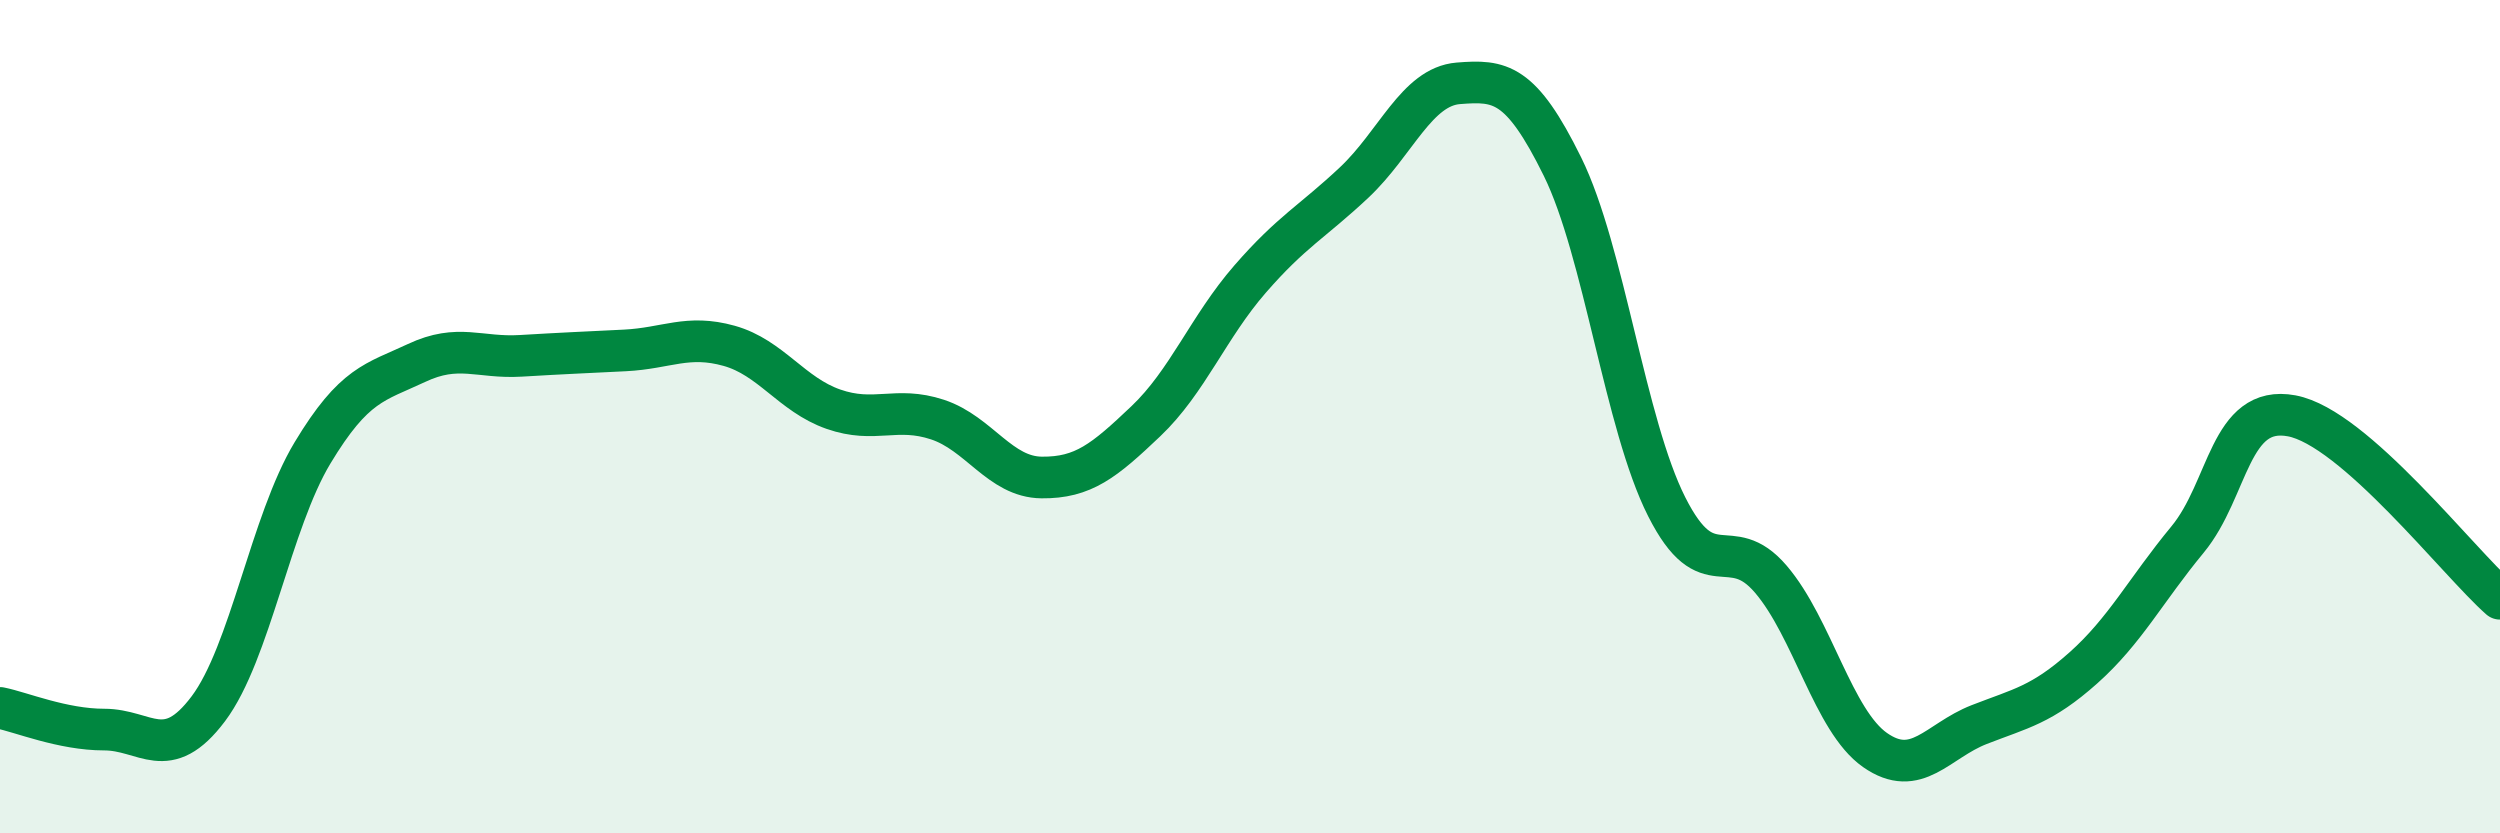
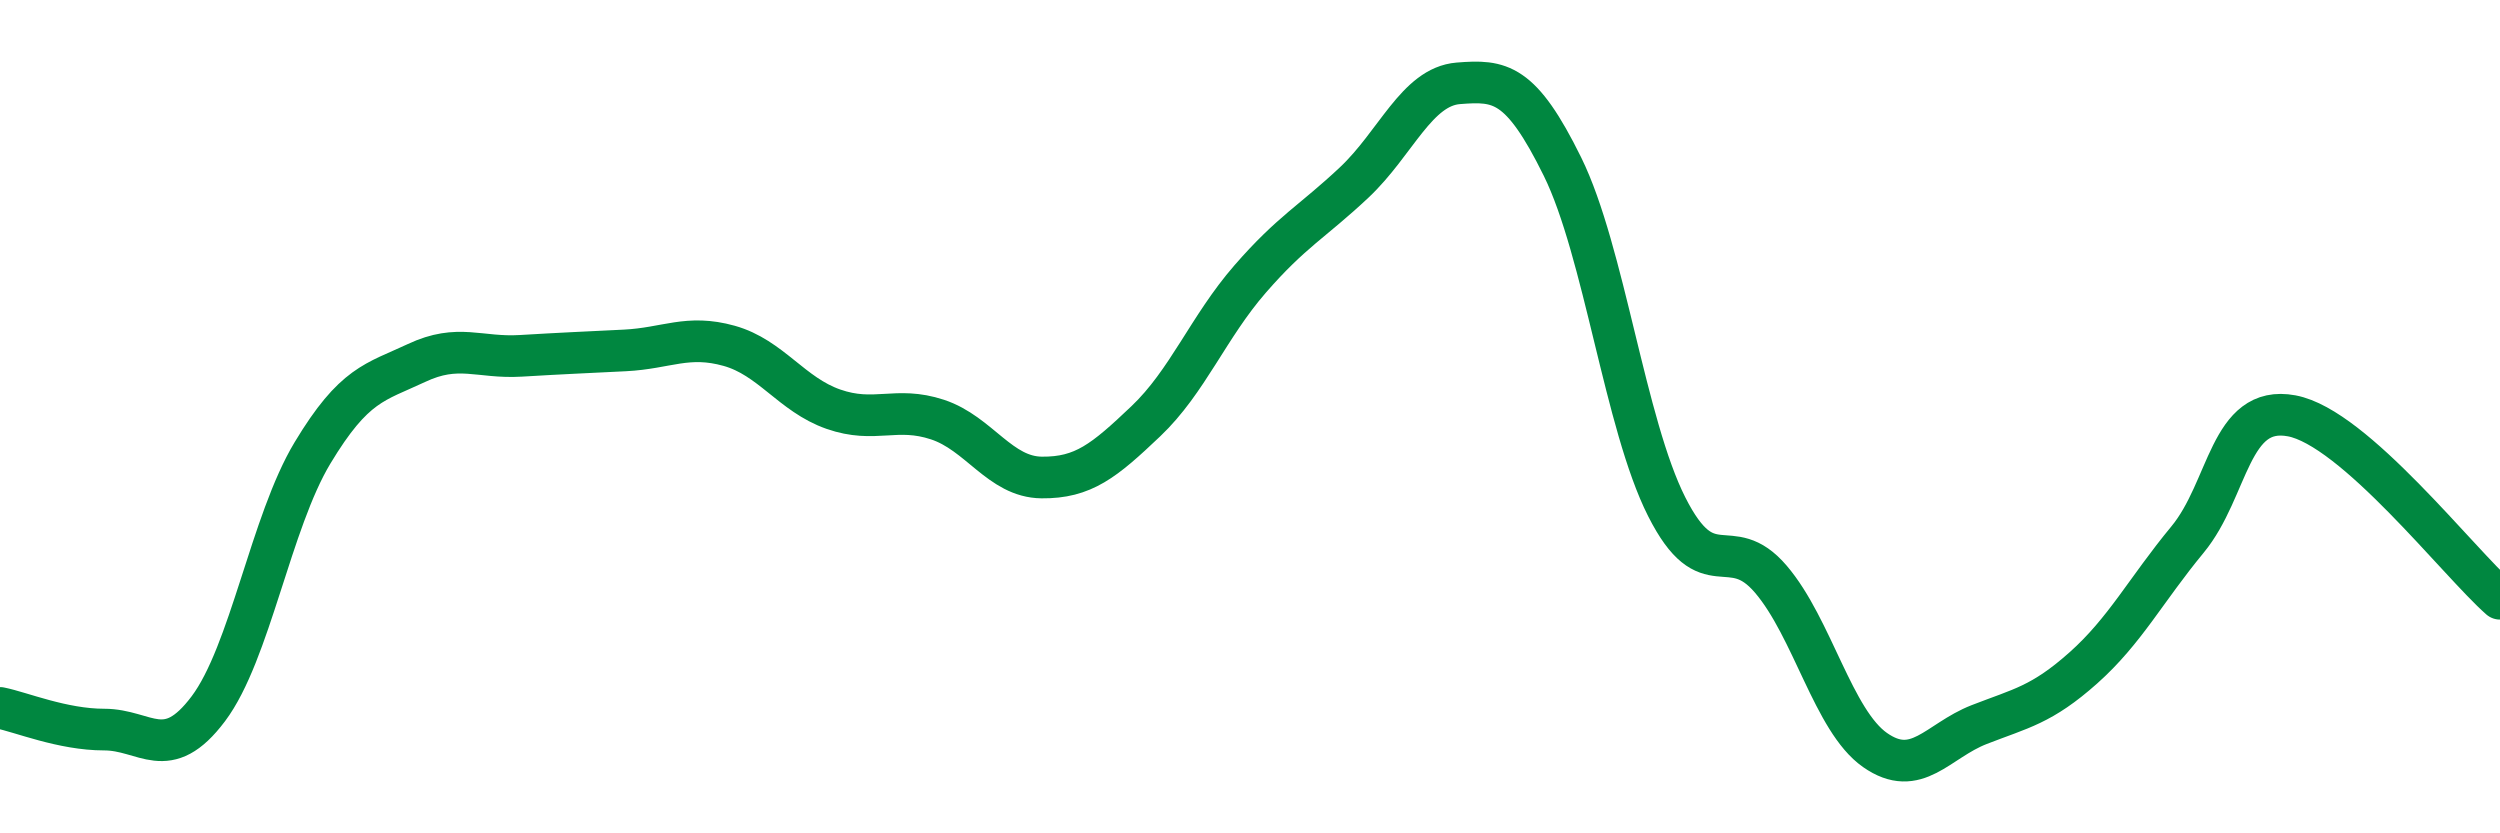
<svg xmlns="http://www.w3.org/2000/svg" width="60" height="20" viewBox="0 0 60 20">
-   <path d="M 0,16.99 C 0.5,17.09 1.5,17.51 2.5,17.51 C 3.5,17.51 4,18.34 5,17.01 C 6,15.68 6.5,12.53 7.5,10.87 C 8.5,9.21 9,9.18 10,8.71 C 11,8.24 11.5,8.6 12.5,8.54 C 13.5,8.48 14,8.46 15,8.41 C 16,8.36 16.5,8.02 17.5,8.3 C 18.5,8.58 19,9.47 20,9.82 C 21,10.17 21.5,9.74 22.5,10.07 C 23.5,10.4 24,11.45 25,11.46 C 26,11.47 26.5,11.06 27.5,10.11 C 28.5,9.16 29,7.85 30,6.7 C 31,5.55 31.5,5.32 32.5,4.38 C 33.5,3.44 34,2.08 35,2 C 36,1.92 36.5,1.97 37.5,4 C 38.5,6.03 39,10.18 40,12.16 C 41,14.14 41.5,12.73 42.5,13.9 C 43.5,15.07 44,17.3 45,18 C 46,18.7 46.5,17.78 47.5,17.39 C 48.5,17 49,16.92 50,16.03 C 51,15.14 51.5,14.16 52.5,12.95 C 53.5,11.74 53.5,9.7 55,9.98 C 56.5,10.26 59,13.49 60,14.37L60 20L0 20Z" fill="#008740" opacity="0.1" stroke-linecap="round" stroke-linejoin="round" />
  <path d="M 0,16.99 C 0.5,17.09 1.5,17.51 2.5,17.51 C 3.5,17.51 4,18.34 5,17.01 C 6,15.68 6.5,12.53 7.5,10.87 C 8.5,9.21 9,9.18 10,8.71 C 11,8.24 11.5,8.6 12.5,8.54 C 13.5,8.48 14,8.46 15,8.41 C 16,8.36 16.5,8.02 17.5,8.3 C 18.5,8.58 19,9.47 20,9.82 C 21,10.17 21.5,9.74 22.5,10.07 C 23.5,10.4 24,11.45 25,11.46 C 26,11.47 26.5,11.06 27.5,10.11 C 28.5,9.16 29,7.85 30,6.7 C 31,5.55 31.5,5.32 32.5,4.38 C 33.5,3.44 34,2.08 35,2 C 36,1.92 36.5,1.97 37.5,4 C 38.5,6.03 39,10.18 40,12.16 C 41,14.14 41.5,12.73 42.5,13.9 C 43.5,15.07 44,17.3 45,18 C 46,18.7 46.5,17.78 47.5,17.39 C 48.5,17 49,16.92 50,16.03 C 51,15.14 51.5,14.16 52.5,12.95 C 53.5,11.74 53.5,9.7 55,9.98 C 56.5,10.26 59,13.49 60,14.37" stroke="#008740" stroke-width="1" fill="none" stroke-linecap="round" stroke-linejoin="round" />
</svg>